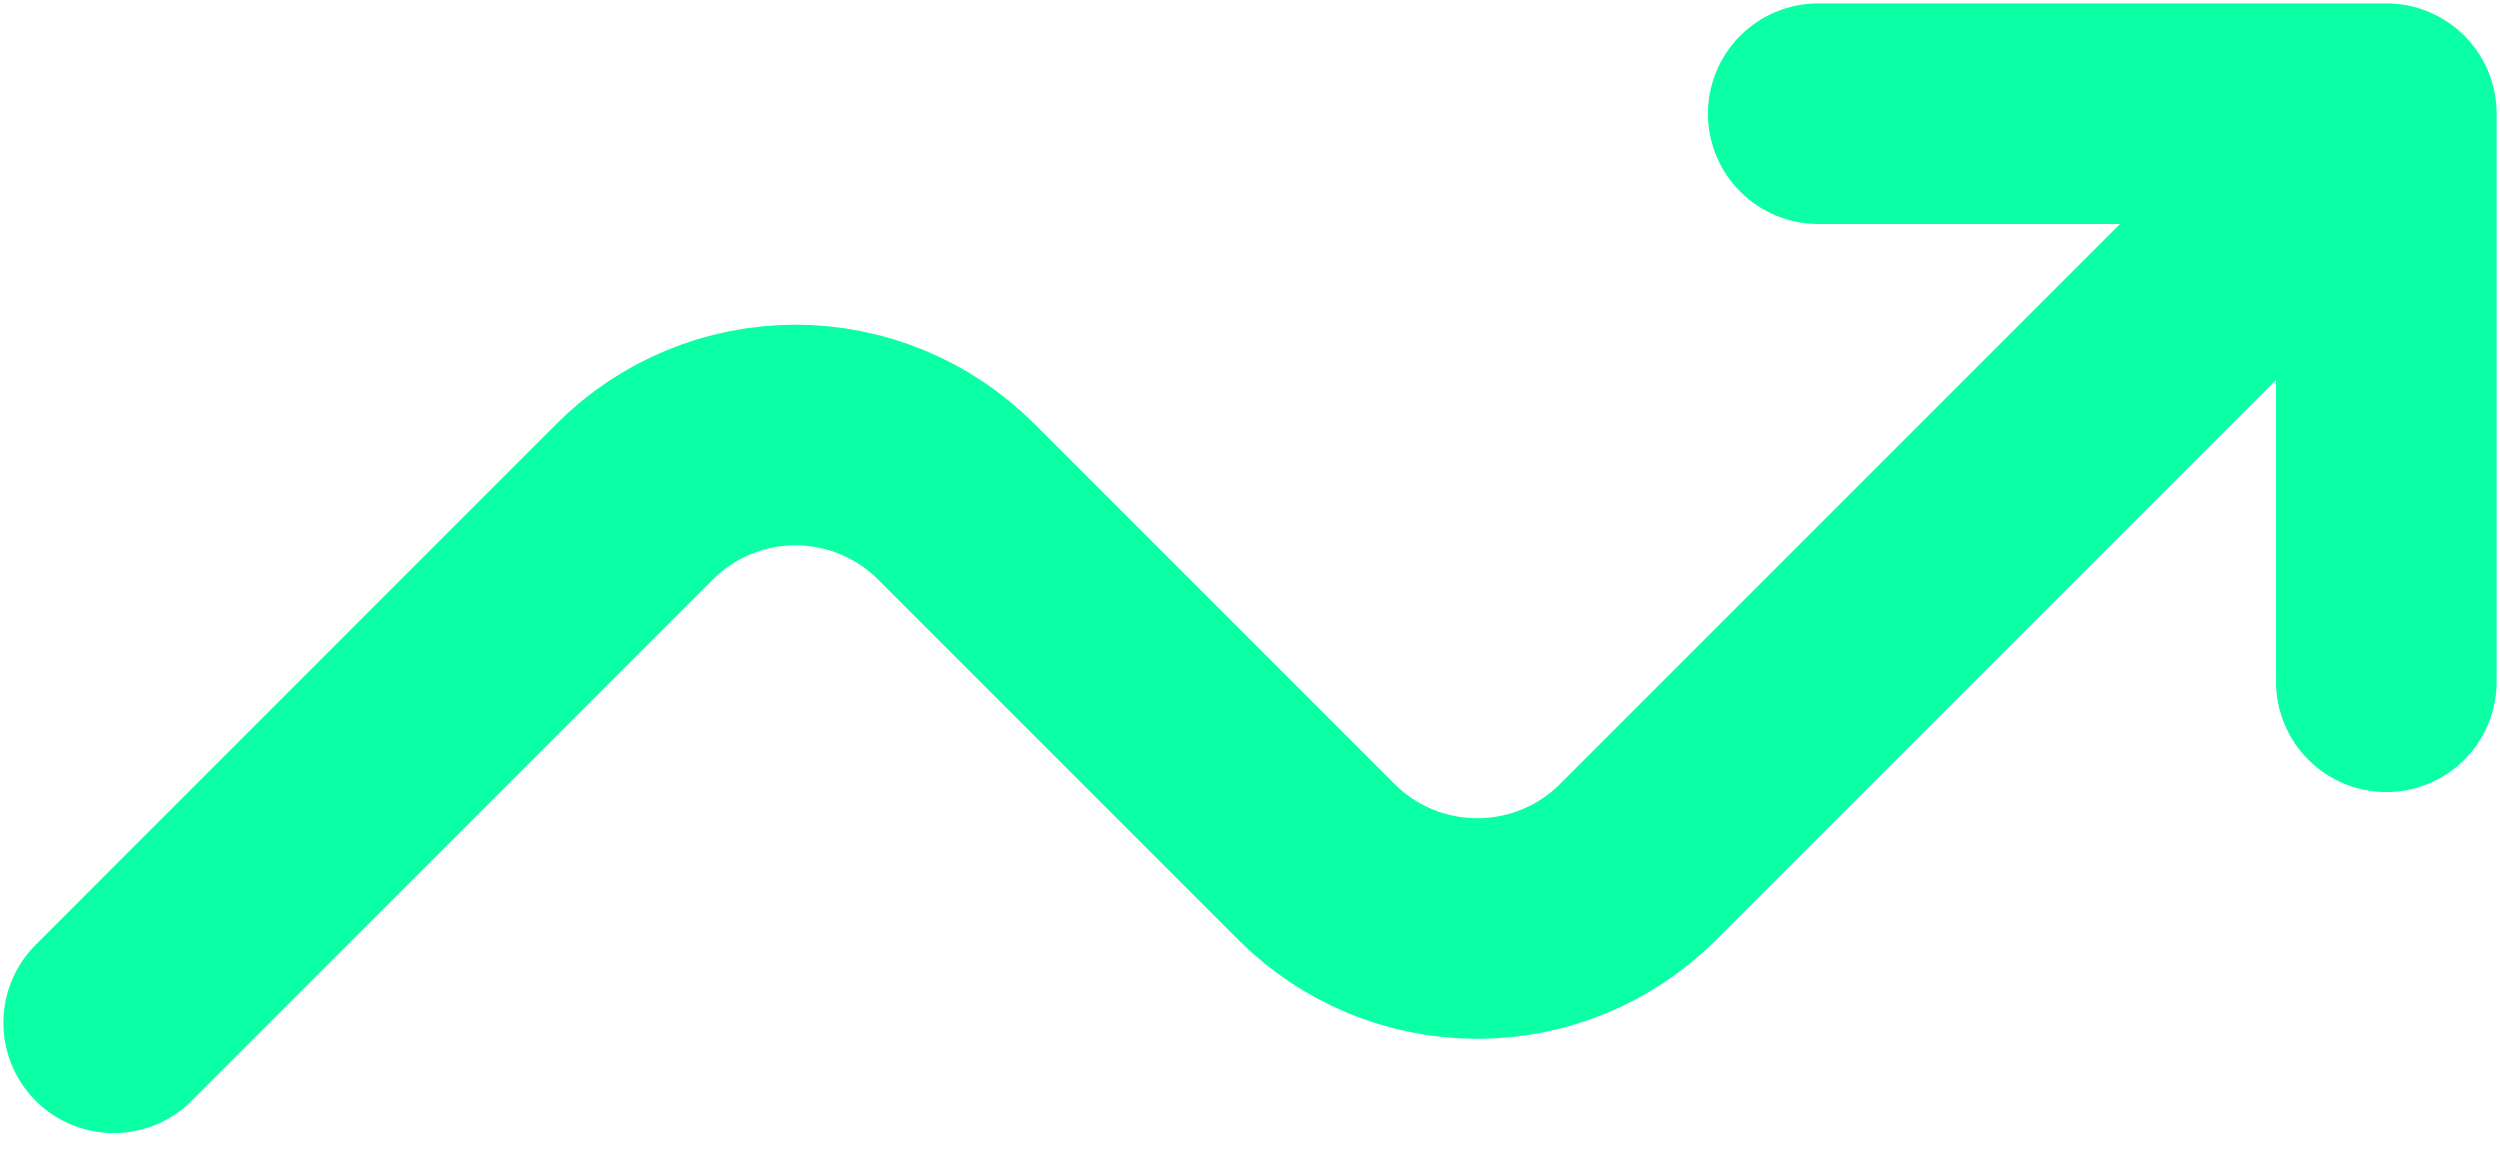
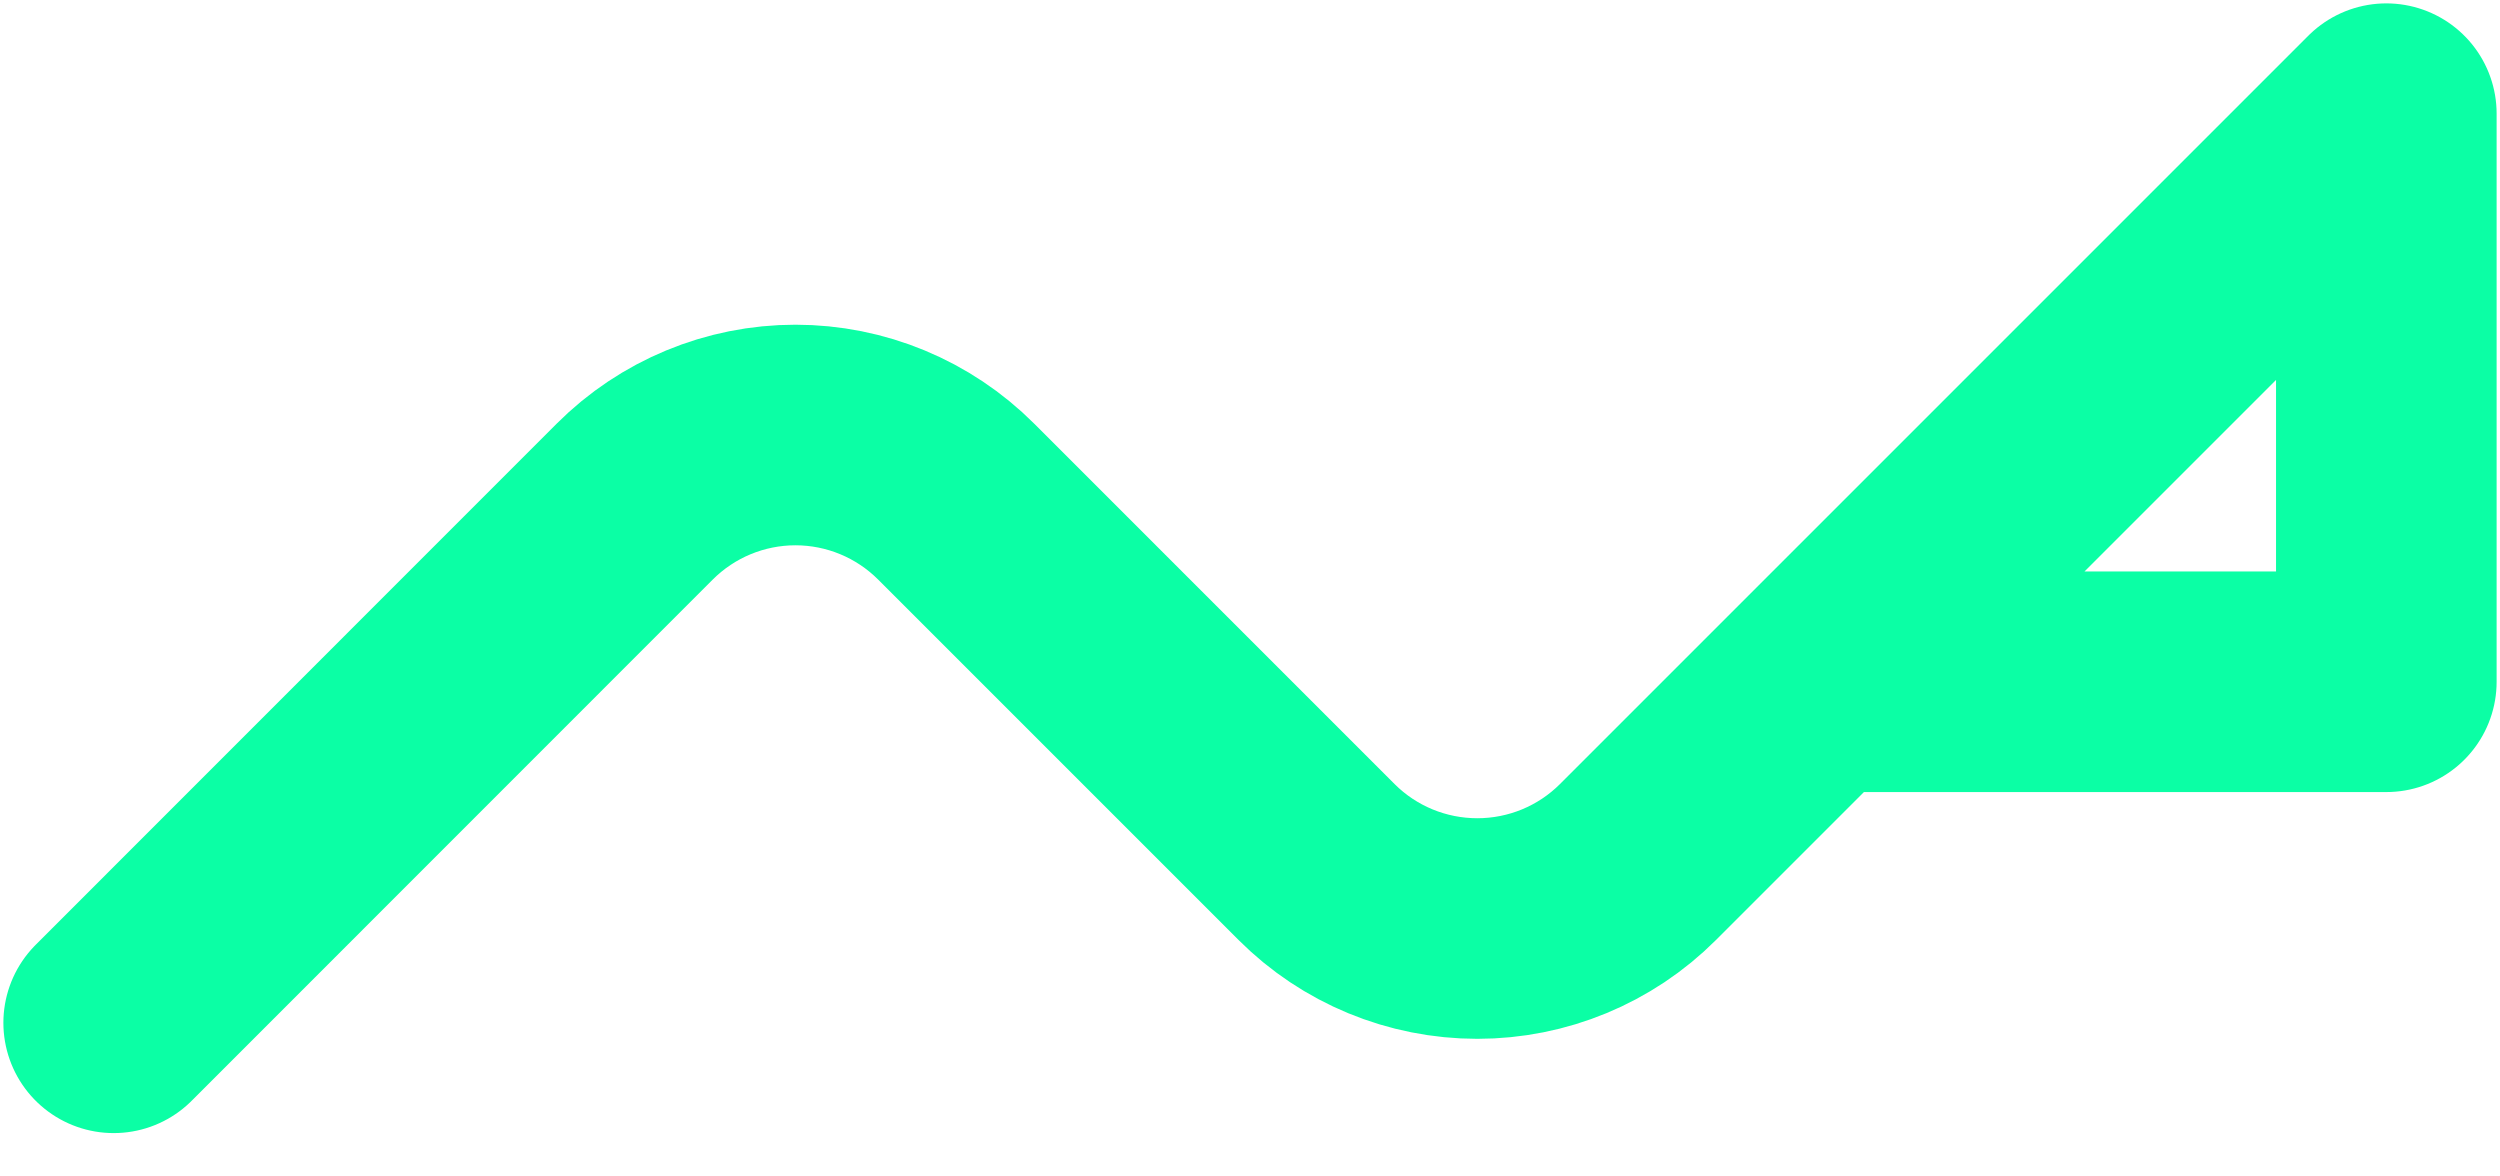
<svg xmlns="http://www.w3.org/2000/svg" width="17" height="8" viewBox="0 0 17 8" fill="none">
-   <path d="M0.773 6.955L4.316 3.411C4.606 3.121 4.999 2.958 5.409 2.958C5.819 2.958 6.212 3.121 6.502 3.411L8.953 5.862C9.243 6.152 9.636 6.314 10.046 6.314C10.455 6.314 10.848 6.152 11.138 5.862L16.227 0.773M16.227 0.773V4.636M16.227 0.773H12.364" stroke="#0BFFA5" stroke-width="1.5" stroke-linecap="round" stroke-linejoin="round" />
+   <path d="M0.773 6.955L4.316 3.411C4.606 3.121 4.999 2.958 5.409 2.958C5.819 2.958 6.212 3.121 6.502 3.411L8.953 5.862C9.243 6.152 9.636 6.314 10.046 6.314C10.455 6.314 10.848 6.152 11.138 5.862L16.227 0.773M16.227 0.773V4.636H12.364" stroke="#0BFFA5" stroke-width="1.5" stroke-linecap="round" stroke-linejoin="round" />
</svg>